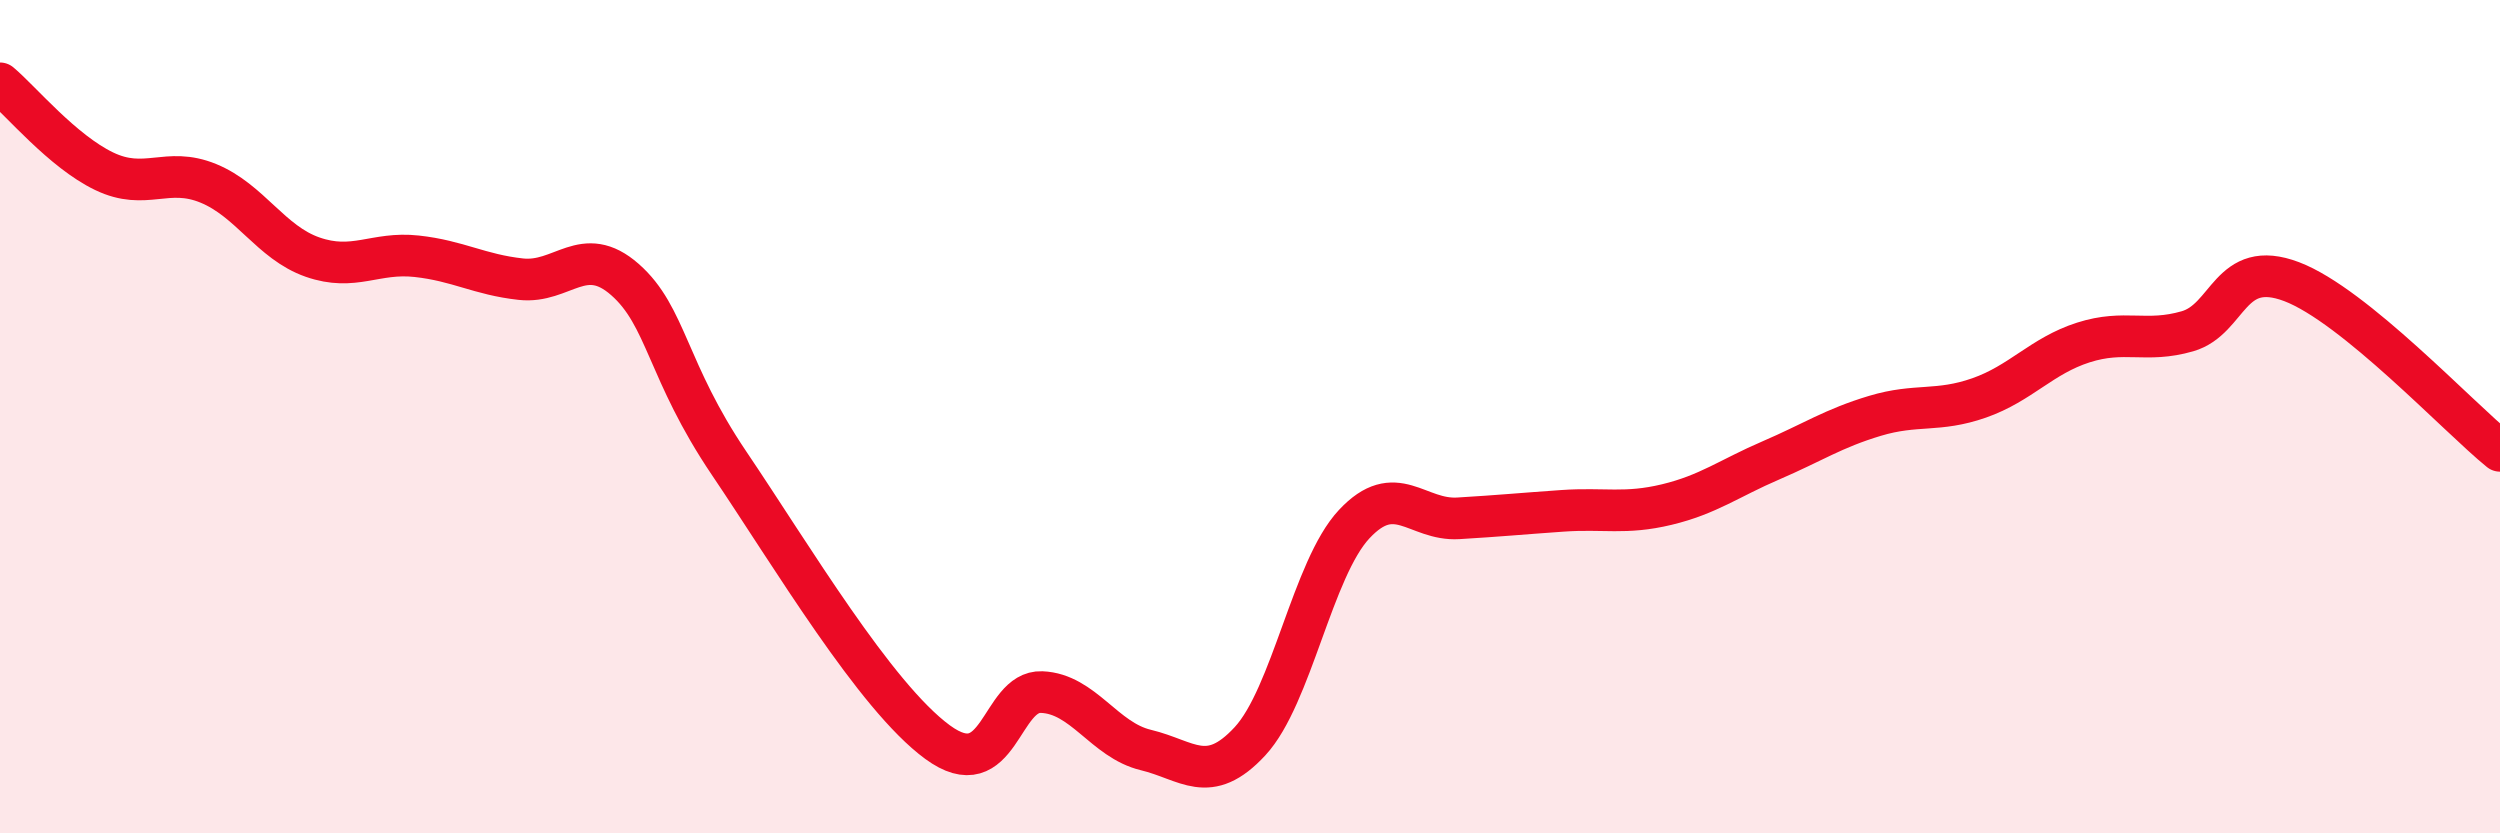
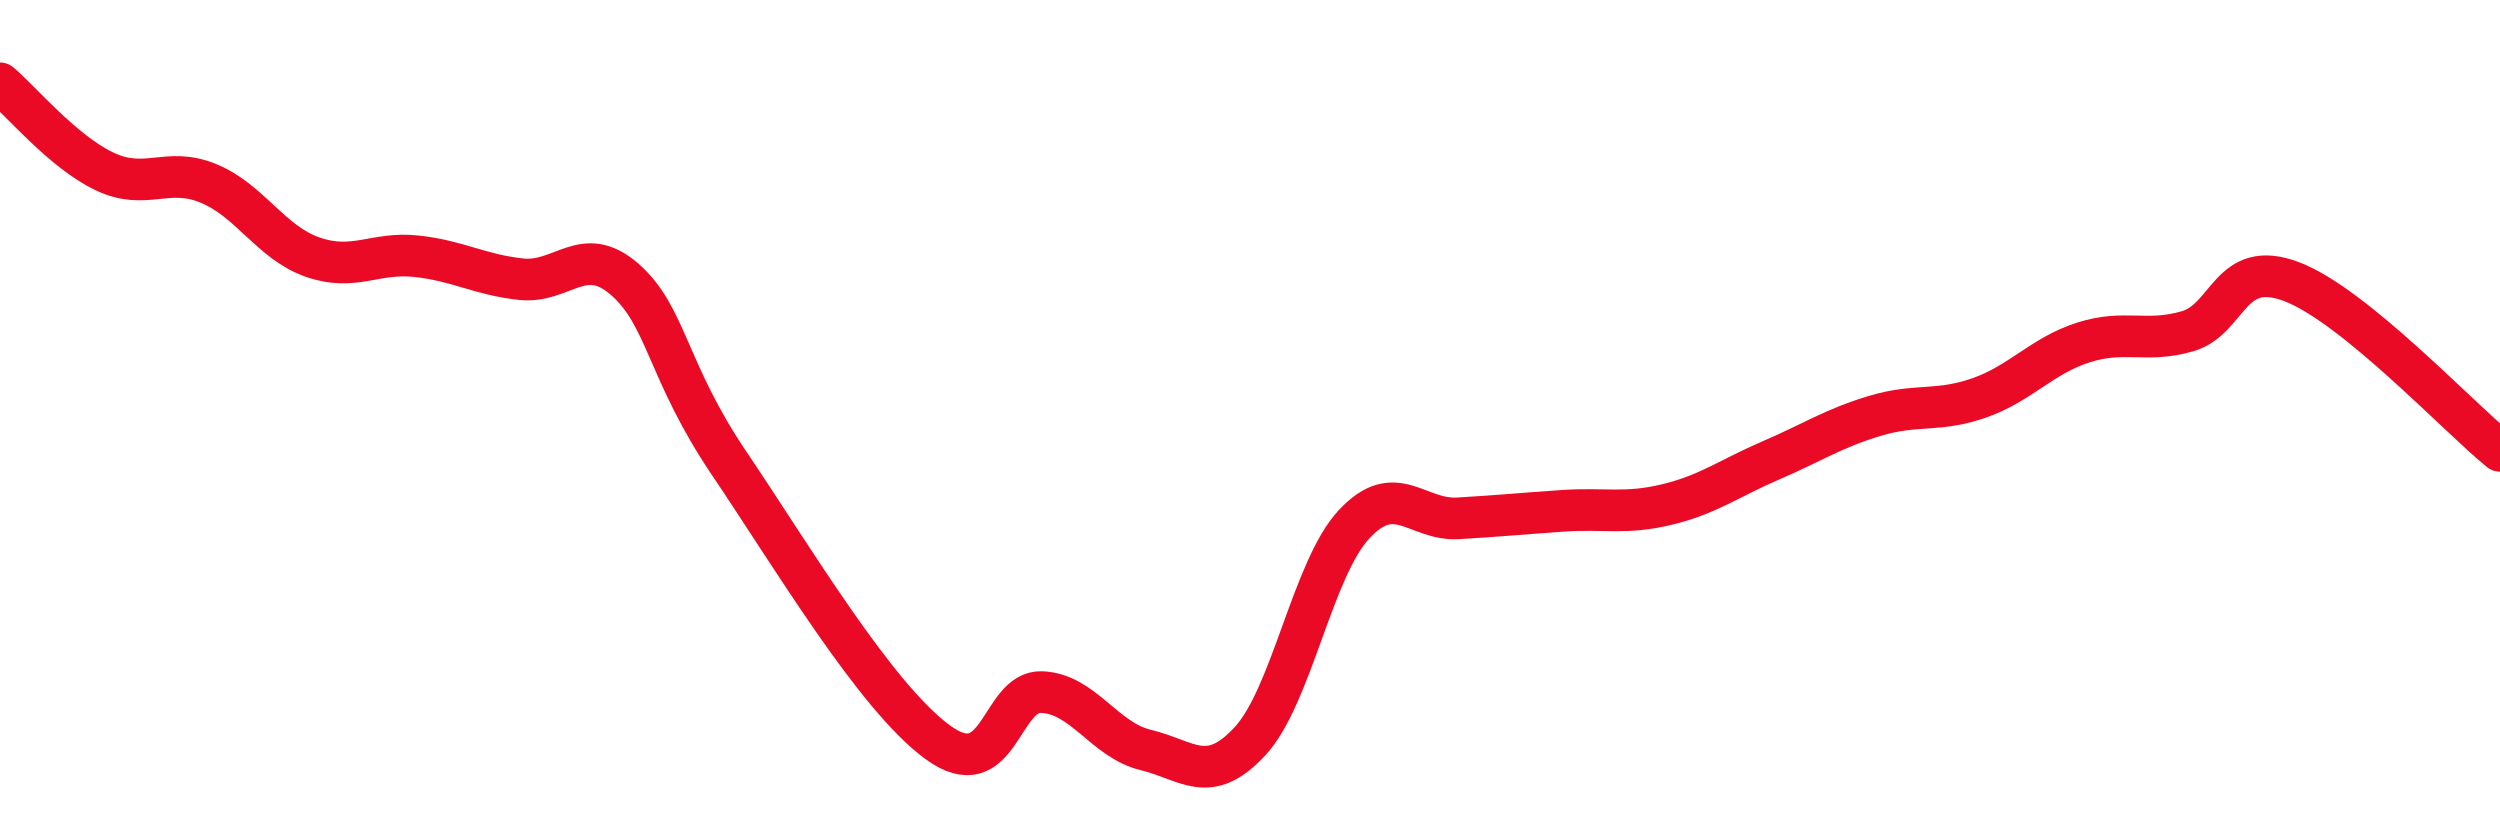
<svg xmlns="http://www.w3.org/2000/svg" width="60" height="20" viewBox="0 0 60 20">
-   <path d="M 0,2 C 0.5,2.42 1.5,3.63 2.5,4.11 C 3.5,4.59 4,3.99 5,4.4 C 6,4.81 6.5,5.82 7.5,6.17 C 8.5,6.52 9,6.04 10,6.15 C 11,6.26 11.5,6.59 12.5,6.7 C 13.5,6.81 14,5.83 15,6.71 C 16,7.59 16,8.9 17.5,11.12 C 19,13.34 21,16.71 22.5,17.81 C 24,18.91 24,16.57 25,16.61 C 26,16.65 26.5,17.76 27.5,18 C 28.5,18.24 29,18.87 30,17.79 C 31,16.71 31.5,13.65 32.5,12.58 C 33.5,11.51 34,12.5 35,12.44 C 36,12.38 36.5,12.33 37.5,12.26 C 38.5,12.19 39,12.35 40,12.11 C 41,11.87 41.5,11.48 42.5,11.05 C 43.5,10.62 44,10.28 45,9.98 C 46,9.68 46.5,9.9 47.5,9.55 C 48.5,9.2 49,8.54 50,8.22 C 51,7.9 51.5,8.24 52.5,7.95 C 53.5,7.66 53.5,6.19 55,6.76 C 56.5,7.33 59,10.01 60,10.82L60 20L0 20Z" fill="#EB0A25" opacity="0.1" stroke-linecap="round" stroke-linejoin="round" />
  <path d="M 0,2 C 0.5,2.42 1.5,3.63 2.5,4.11 C 3.5,4.59 4,3.99 5,4.4 C 6,4.81 6.5,5.82 7.5,6.17 C 8.5,6.52 9,6.04 10,6.15 C 11,6.26 11.5,6.59 12.5,6.7 C 13.5,6.81 14,5.83 15,6.71 C 16,7.59 16,8.9 17.5,11.12 C 19,13.34 21,16.71 22.5,17.81 C 24,18.91 24,16.57 25,16.61 C 26,16.65 26.5,17.76 27.5,18 C 28.5,18.24 29,18.87 30,17.79 C 31,16.71 31.5,13.65 32.5,12.58 C 33.5,11.51 34,12.5 35,12.44 C 36,12.38 36.5,12.33 37.5,12.26 C 38.5,12.19 39,12.35 40,12.11 C 41,11.87 41.5,11.48 42.5,11.05 C 43.5,10.62 44,10.28 45,9.98 C 46,9.68 46.5,9.9 47.5,9.55 C 48.5,9.2 49,8.54 50,8.22 C 51,7.9 51.5,8.24 52.5,7.95 C 53.5,7.66 53.5,6.19 55,6.76 C 56.5,7.33 59,10.01 60,10.82" stroke="#EB0A25" stroke-width="1" fill="none" stroke-linecap="round" stroke-linejoin="round" />
</svg>